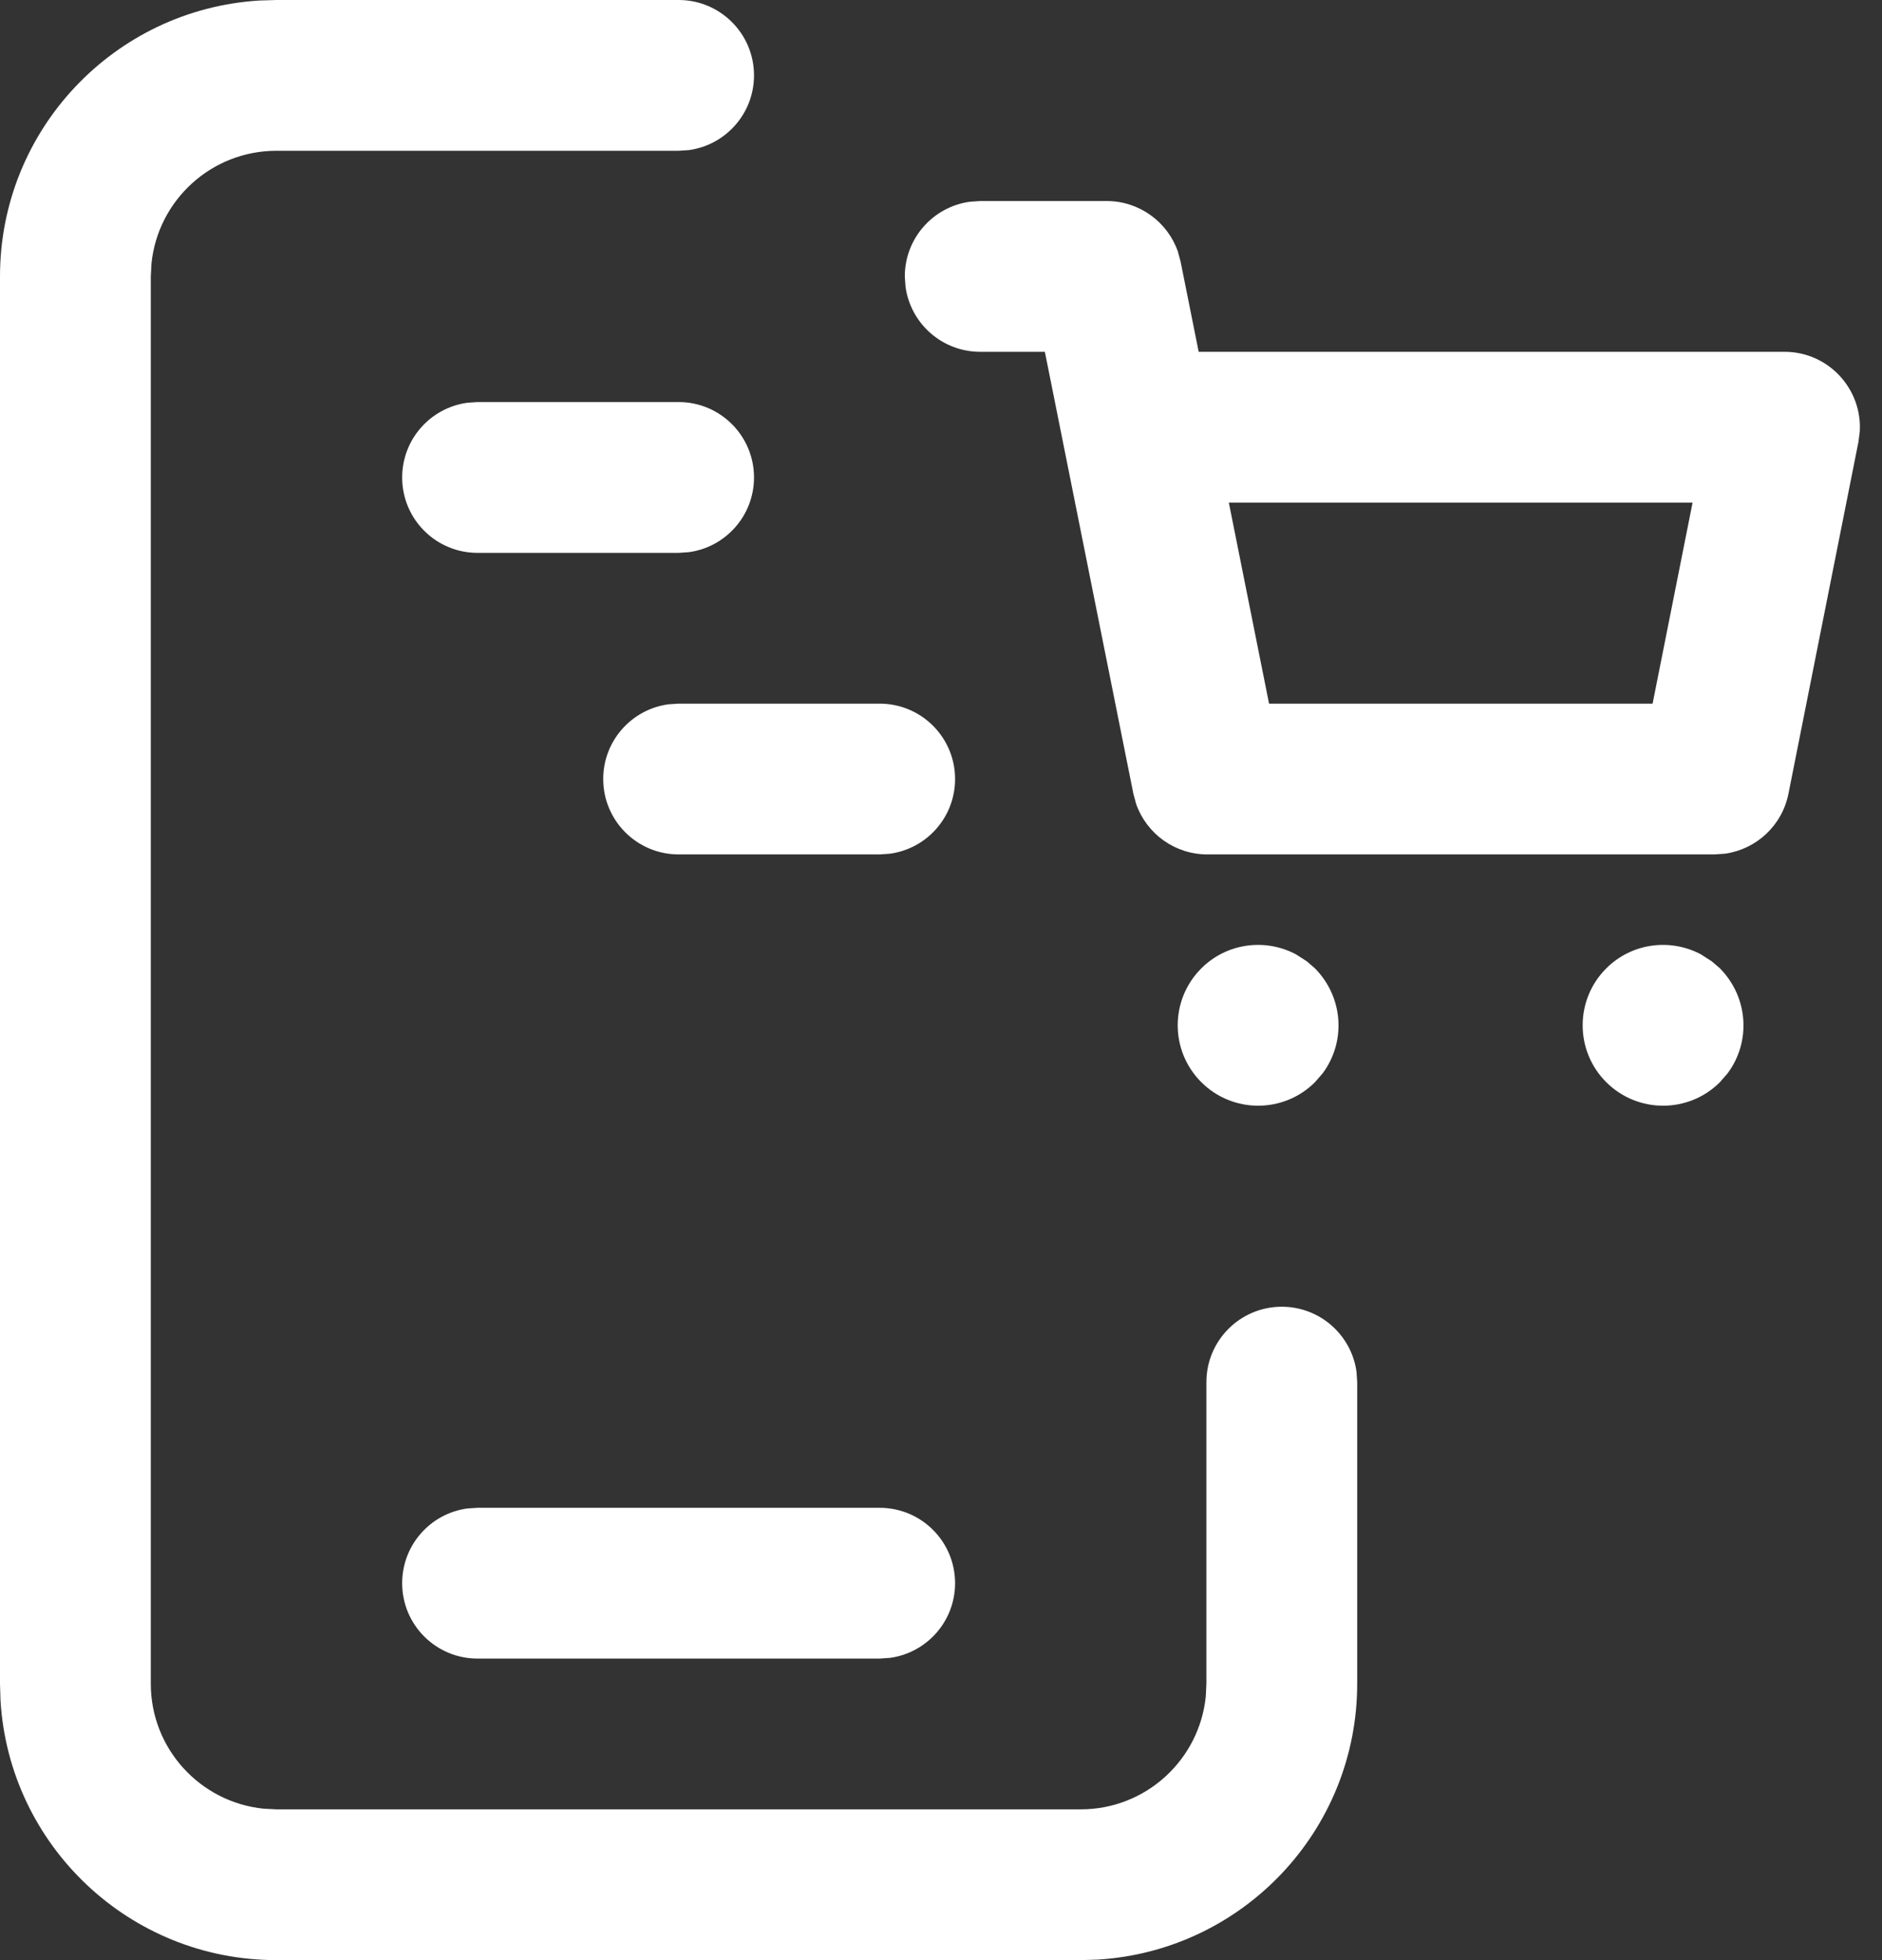
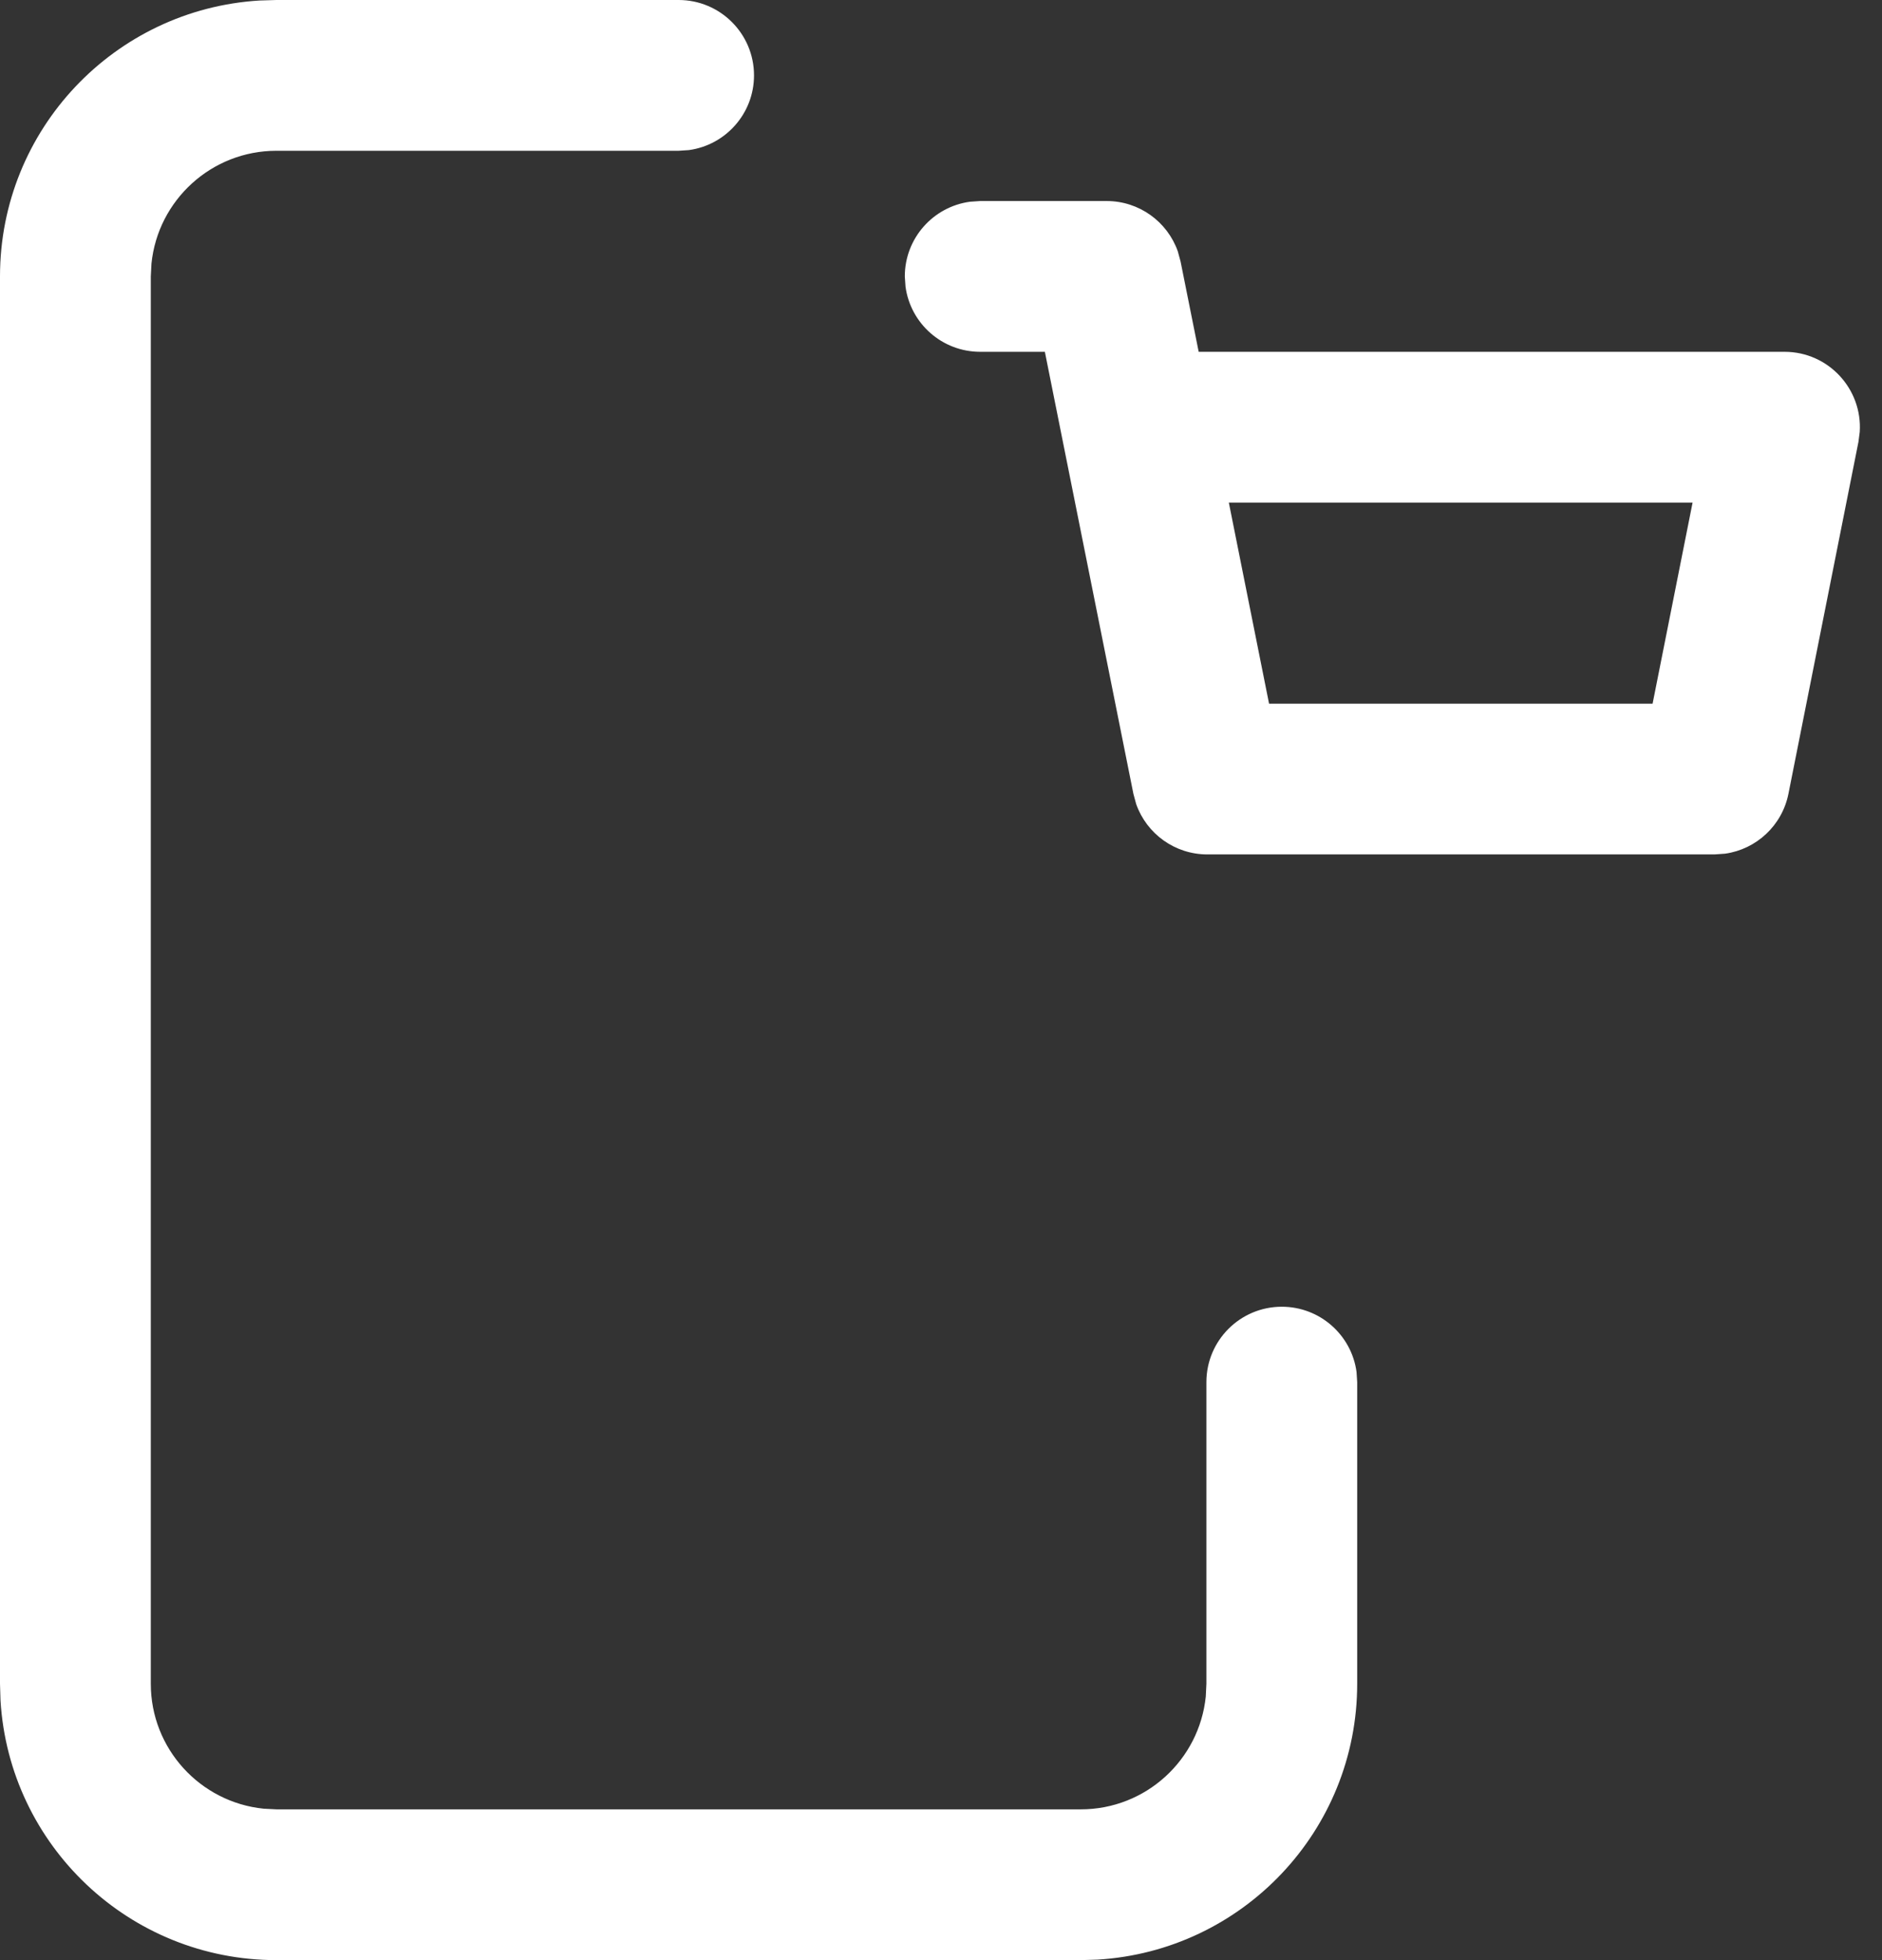
<svg xmlns="http://www.w3.org/2000/svg" width="48" height="50" viewBox="0 0 48 50" fill="none">
  <rect x="0" y="0" width="48" height="50" fill="#333333" stroke="none" />
  <path d="M28.226 5.128C29.05 5.128 29.772 5.652 30.04 6.412L30.111 6.674L30.572 8.974H45.513C46.639 8.974 47.504 9.93 47.432 11.019L47.399 11.273L45.614 20.247C45.453 21.057 44.797 21.663 43.999 21.776L43.728 21.795H30.792C29.967 21.795 29.246 21.271 28.978 20.511L28.907 20.249L26.649 8.974H25C24.026 8.974 23.222 8.251 23.095 7.312L23.077 7.051C23.077 6.078 23.8 5.273 24.739 5.146L25 5.128H28.226ZM43.169 12.82H31.341L32.367 17.949H42.149L43.169 12.82Z" fill="white" />
-   <path d="M40.963 24.706C41.616 24.05 42.603 23.929 43.383 24.345L43.658 24.522L43.862 24.697C44.597 25.439 44.66 26.577 44.063 27.378L43.864 27.607C43.063 28.406 41.766 28.404 40.966 27.604C40.166 26.804 40.165 25.508 40.963 24.706Z" fill="white" />
-   <path d="M30.635 24.706C31.288 24.05 32.275 23.929 33.055 24.345L33.33 24.522L33.533 24.697C34.269 25.439 34.331 26.577 33.735 27.378L33.536 27.607C32.734 28.406 31.438 28.404 30.638 27.604C29.838 26.804 29.837 25.508 30.635 24.706Z" fill="white" />
-   <path d="M22.436 38.462C23.498 38.462 24.359 39.322 24.359 40.385C24.359 41.358 23.636 42.163 22.697 42.29L22.436 42.308H12.18C11.117 42.308 10.257 41.447 10.257 40.385C10.257 39.411 10.98 38.606 11.919 38.479L12.18 38.462H22.436Z" fill="white" />
  <path d="M17.308 0C18.37 0 19.231 0.861 19.231 1.923C19.231 2.897 18.507 3.701 17.569 3.829L17.308 3.846H7.051C5.392 3.846 4.027 5.107 3.863 6.724L3.846 7.051V42.949C3.846 44.608 5.107 45.973 6.724 46.137L7.051 46.154H27.564C29.224 46.154 30.588 44.893 30.753 43.276L30.769 42.949V35.256C30.769 34.194 31.63 33.333 32.692 33.333C33.666 33.333 34.471 34.057 34.598 34.995L34.615 35.256V42.949C34.615 46.699 31.688 49.765 27.994 49.987L27.564 50H7.051C3.301 50 0.235 47.073 0.013 43.378L0 42.949V7.051C0 3.301 2.927 0.235 6.622 0.013L7.051 0H17.308Z" fill="white" />
-   <path d="M17.308 10.256C18.37 10.256 19.231 11.117 19.231 12.18C19.231 13.153 18.507 13.958 17.569 14.085L17.308 14.103H12.18C11.117 14.103 10.257 13.242 10.257 12.18C10.257 11.206 10.98 10.401 11.919 10.274L12.18 10.256H17.308Z" fill="white" />
-   <path d="M22.436 17.949C23.498 17.949 24.359 18.81 24.359 19.872C24.359 20.845 23.636 21.65 22.697 21.777L22.436 21.795H17.308C16.246 21.795 15.385 20.934 15.385 19.872C15.385 18.898 16.108 18.094 17.047 17.966L17.308 17.949H22.436Z" fill="white" />
</svg>